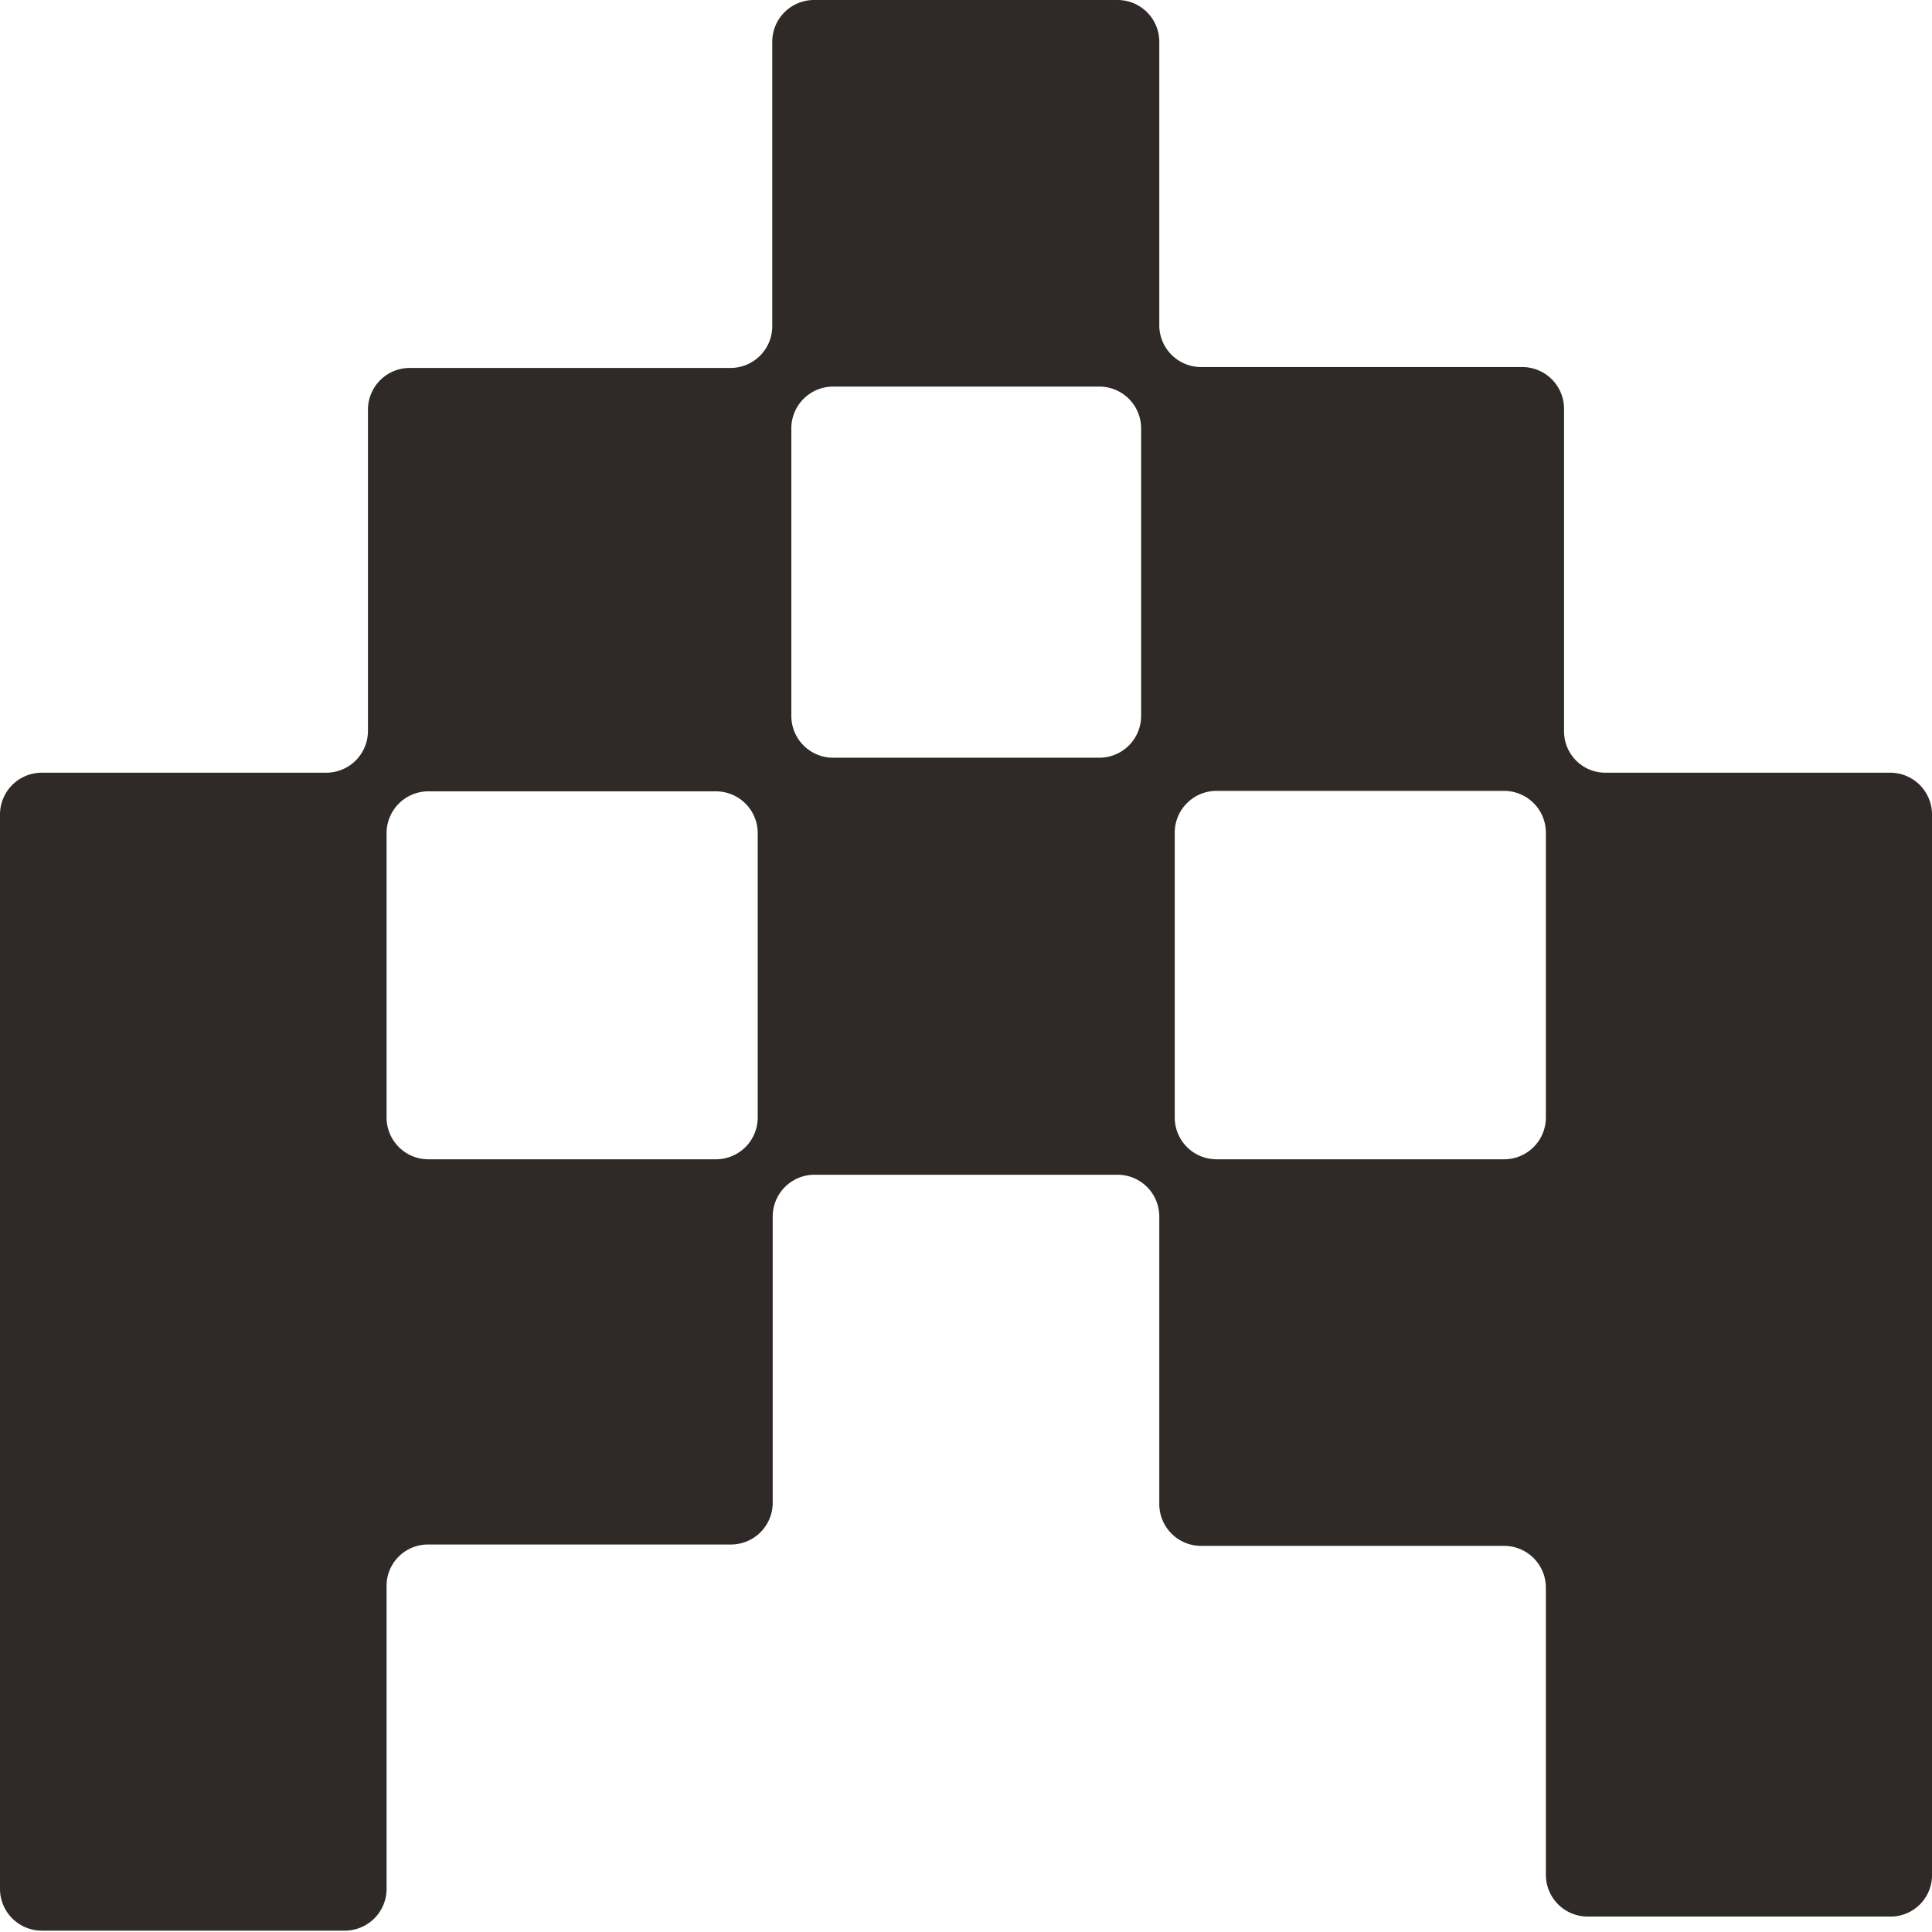
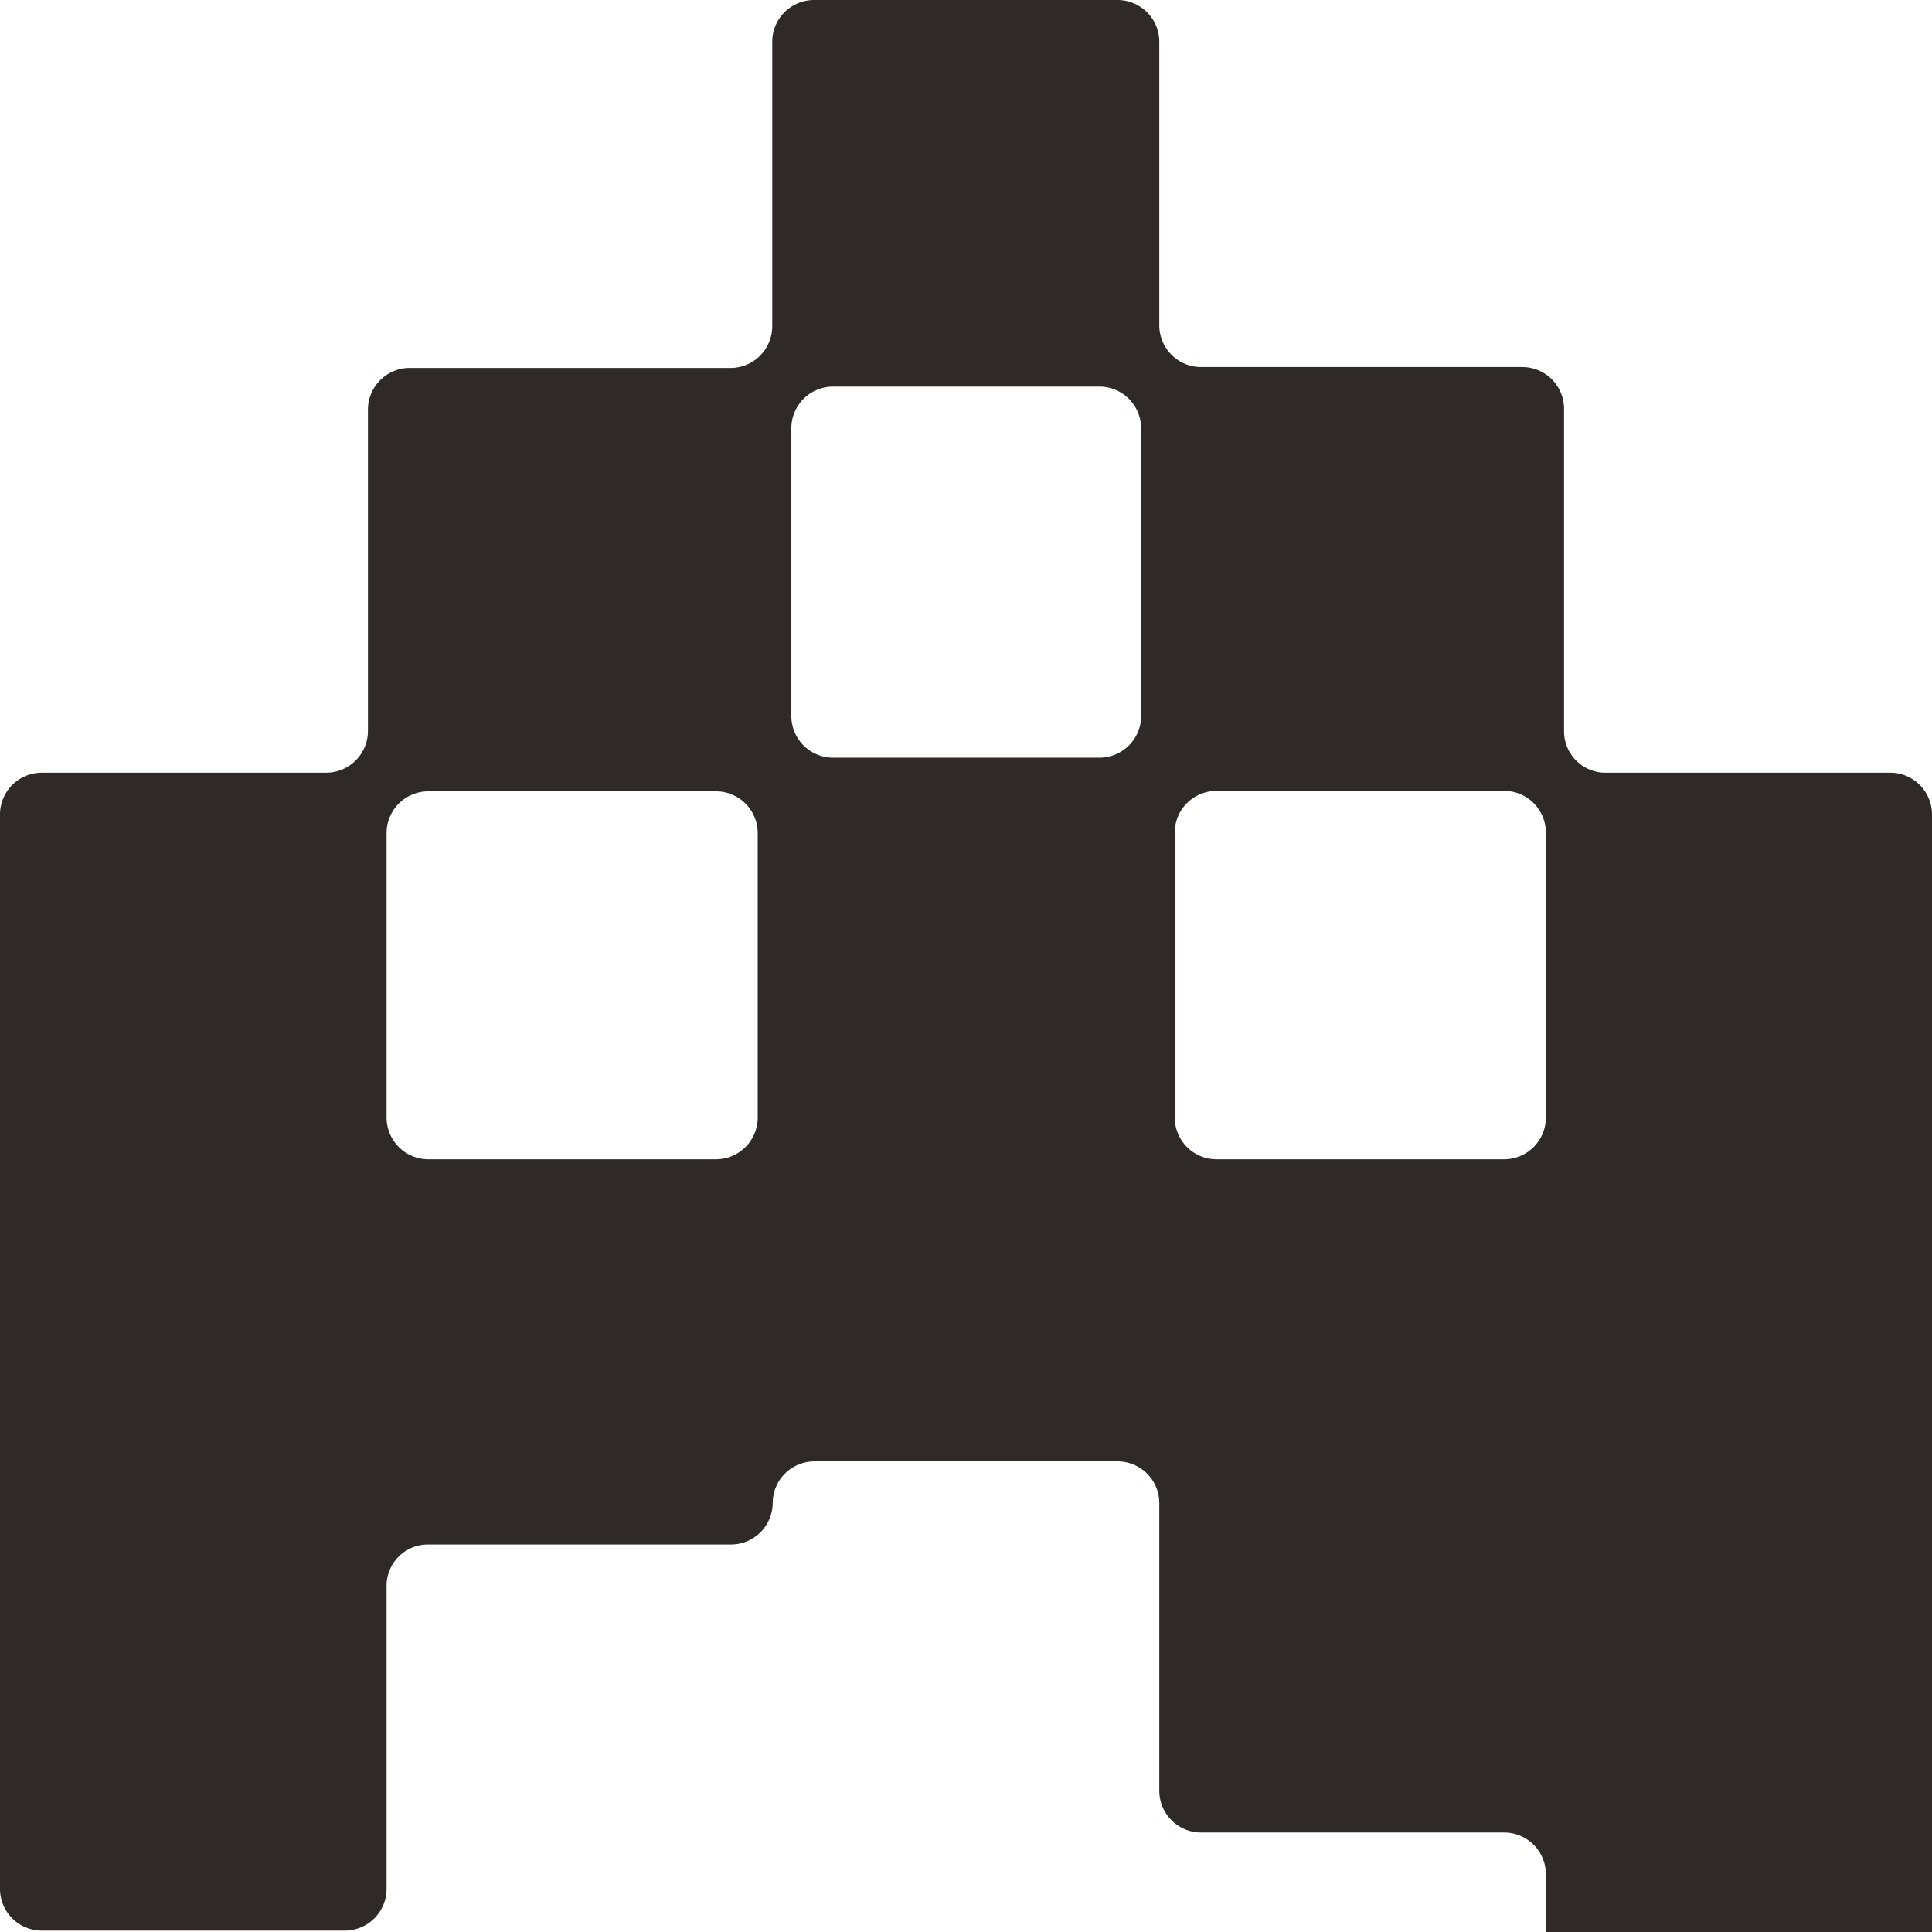
<svg xmlns="http://www.w3.org/2000/svg" viewBox="0 0 42.53 42.53">
  <defs>
    <style>.cls-1{fill:#2f2a27;}</style>
  </defs>
  <title>1Asset 16</title>
  <g id="Layer_2" data-name="Layer 2">
    <g id="Layer_1-2" data-name="Layer 1">
-       <path class="cls-1" d="M34.43,16.1V9a.92.92,0,0,0-.92-.92H26.44a.92.92,0,0,1-.92-.92V.92A.92.92,0,0,0,24.6,0H17.93A.92.92,0,0,0,17,.92V7.18a.92.92,0,0,1-.91.92H9A.92.92,0,0,0,8.1,9V16.1a.92.92,0,0,1-.92.91H.92a.92.92,0,0,0-.92.92V34H0v7.58a.92.92,0,0,0,.92.92H7.59a.92.92,0,0,0,.92-.92V34.94A.91.91,0,0,1,9.42,34H16.1a.92.92,0,0,0,.91-.92V26.77a.92.92,0,0,1,.92-.91H24.6a.92.92,0,0,1,.92.91v6.34a.92.92,0,0,0,.92.92h6.67a.92.92,0,0,1,.92.91v6.34a.92.92,0,0,0,.92.91h6.67a.91.91,0,0,0,.91-.91V17.93a.92.92,0,0,0-.91-.92H35.34a.91.91,0,0,1-.91-.91m-10.23.58H18.34a.92.92,0,0,1-.92-.92V9.42a.92.92,0,0,1,.92-.91H24.2a.92.92,0,0,1,.92.91v6.34a.92.92,0,0,1-.92.92m-14.78.74h6.34a.92.92,0,0,1,.92.92V24.6a.92.92,0,0,1-.92.92H9.42a.92.92,0,0,1-.91-.92V18.34a.92.92,0,0,1,.91-.92M25.86,24.6V18.33a.92.92,0,0,1,.91-.92h6.34a.92.92,0,0,1,.92.92V24.6a.92.92,0,0,1-.92.92H26.77a.92.92,0,0,1-.91-.92" />
+       <path class="cls-1" d="M34.43,16.1V9a.92.92,0,0,0-.92-.92H26.44a.92.92,0,0,1-.92-.92V.92A.92.92,0,0,0,24.6,0H17.93A.92.92,0,0,0,17,.92V7.18a.92.92,0,0,1-.91.92H9A.92.92,0,0,0,8.1,9V16.1a.92.92,0,0,1-.92.91H.92a.92.92,0,0,0-.92.92V34H0v7.58a.92.92,0,0,0,.92.92H7.59a.92.92,0,0,0,.92-.92V34.94A.91.91,0,0,1,9.42,34H16.1a.92.92,0,0,0,.91-.92a.92.92,0,0,1,.92-.91H24.6a.92.92,0,0,1,.92.91v6.34a.92.92,0,0,0,.92.92h6.67a.92.92,0,0,1,.92.91v6.34a.92.92,0,0,0,.92.91h6.67a.91.91,0,0,0,.91-.91V17.93a.92.92,0,0,0-.91-.92H35.34a.91.91,0,0,1-.91-.91m-10.23.58H18.34a.92.92,0,0,1-.92-.92V9.42a.92.92,0,0,1,.92-.91H24.2a.92.92,0,0,1,.92.91v6.34a.92.92,0,0,1-.92.92m-14.78.74h6.34a.92.92,0,0,1,.92.92V24.6a.92.92,0,0,1-.92.92H9.42a.92.92,0,0,1-.91-.92V18.34a.92.92,0,0,1,.91-.92M25.86,24.6V18.33a.92.92,0,0,1,.91-.92h6.34a.92.92,0,0,1,.92.92V24.6a.92.92,0,0,1-.92.92H26.77a.92.92,0,0,1-.91-.92" />
    </g>
  </g>
</svg>